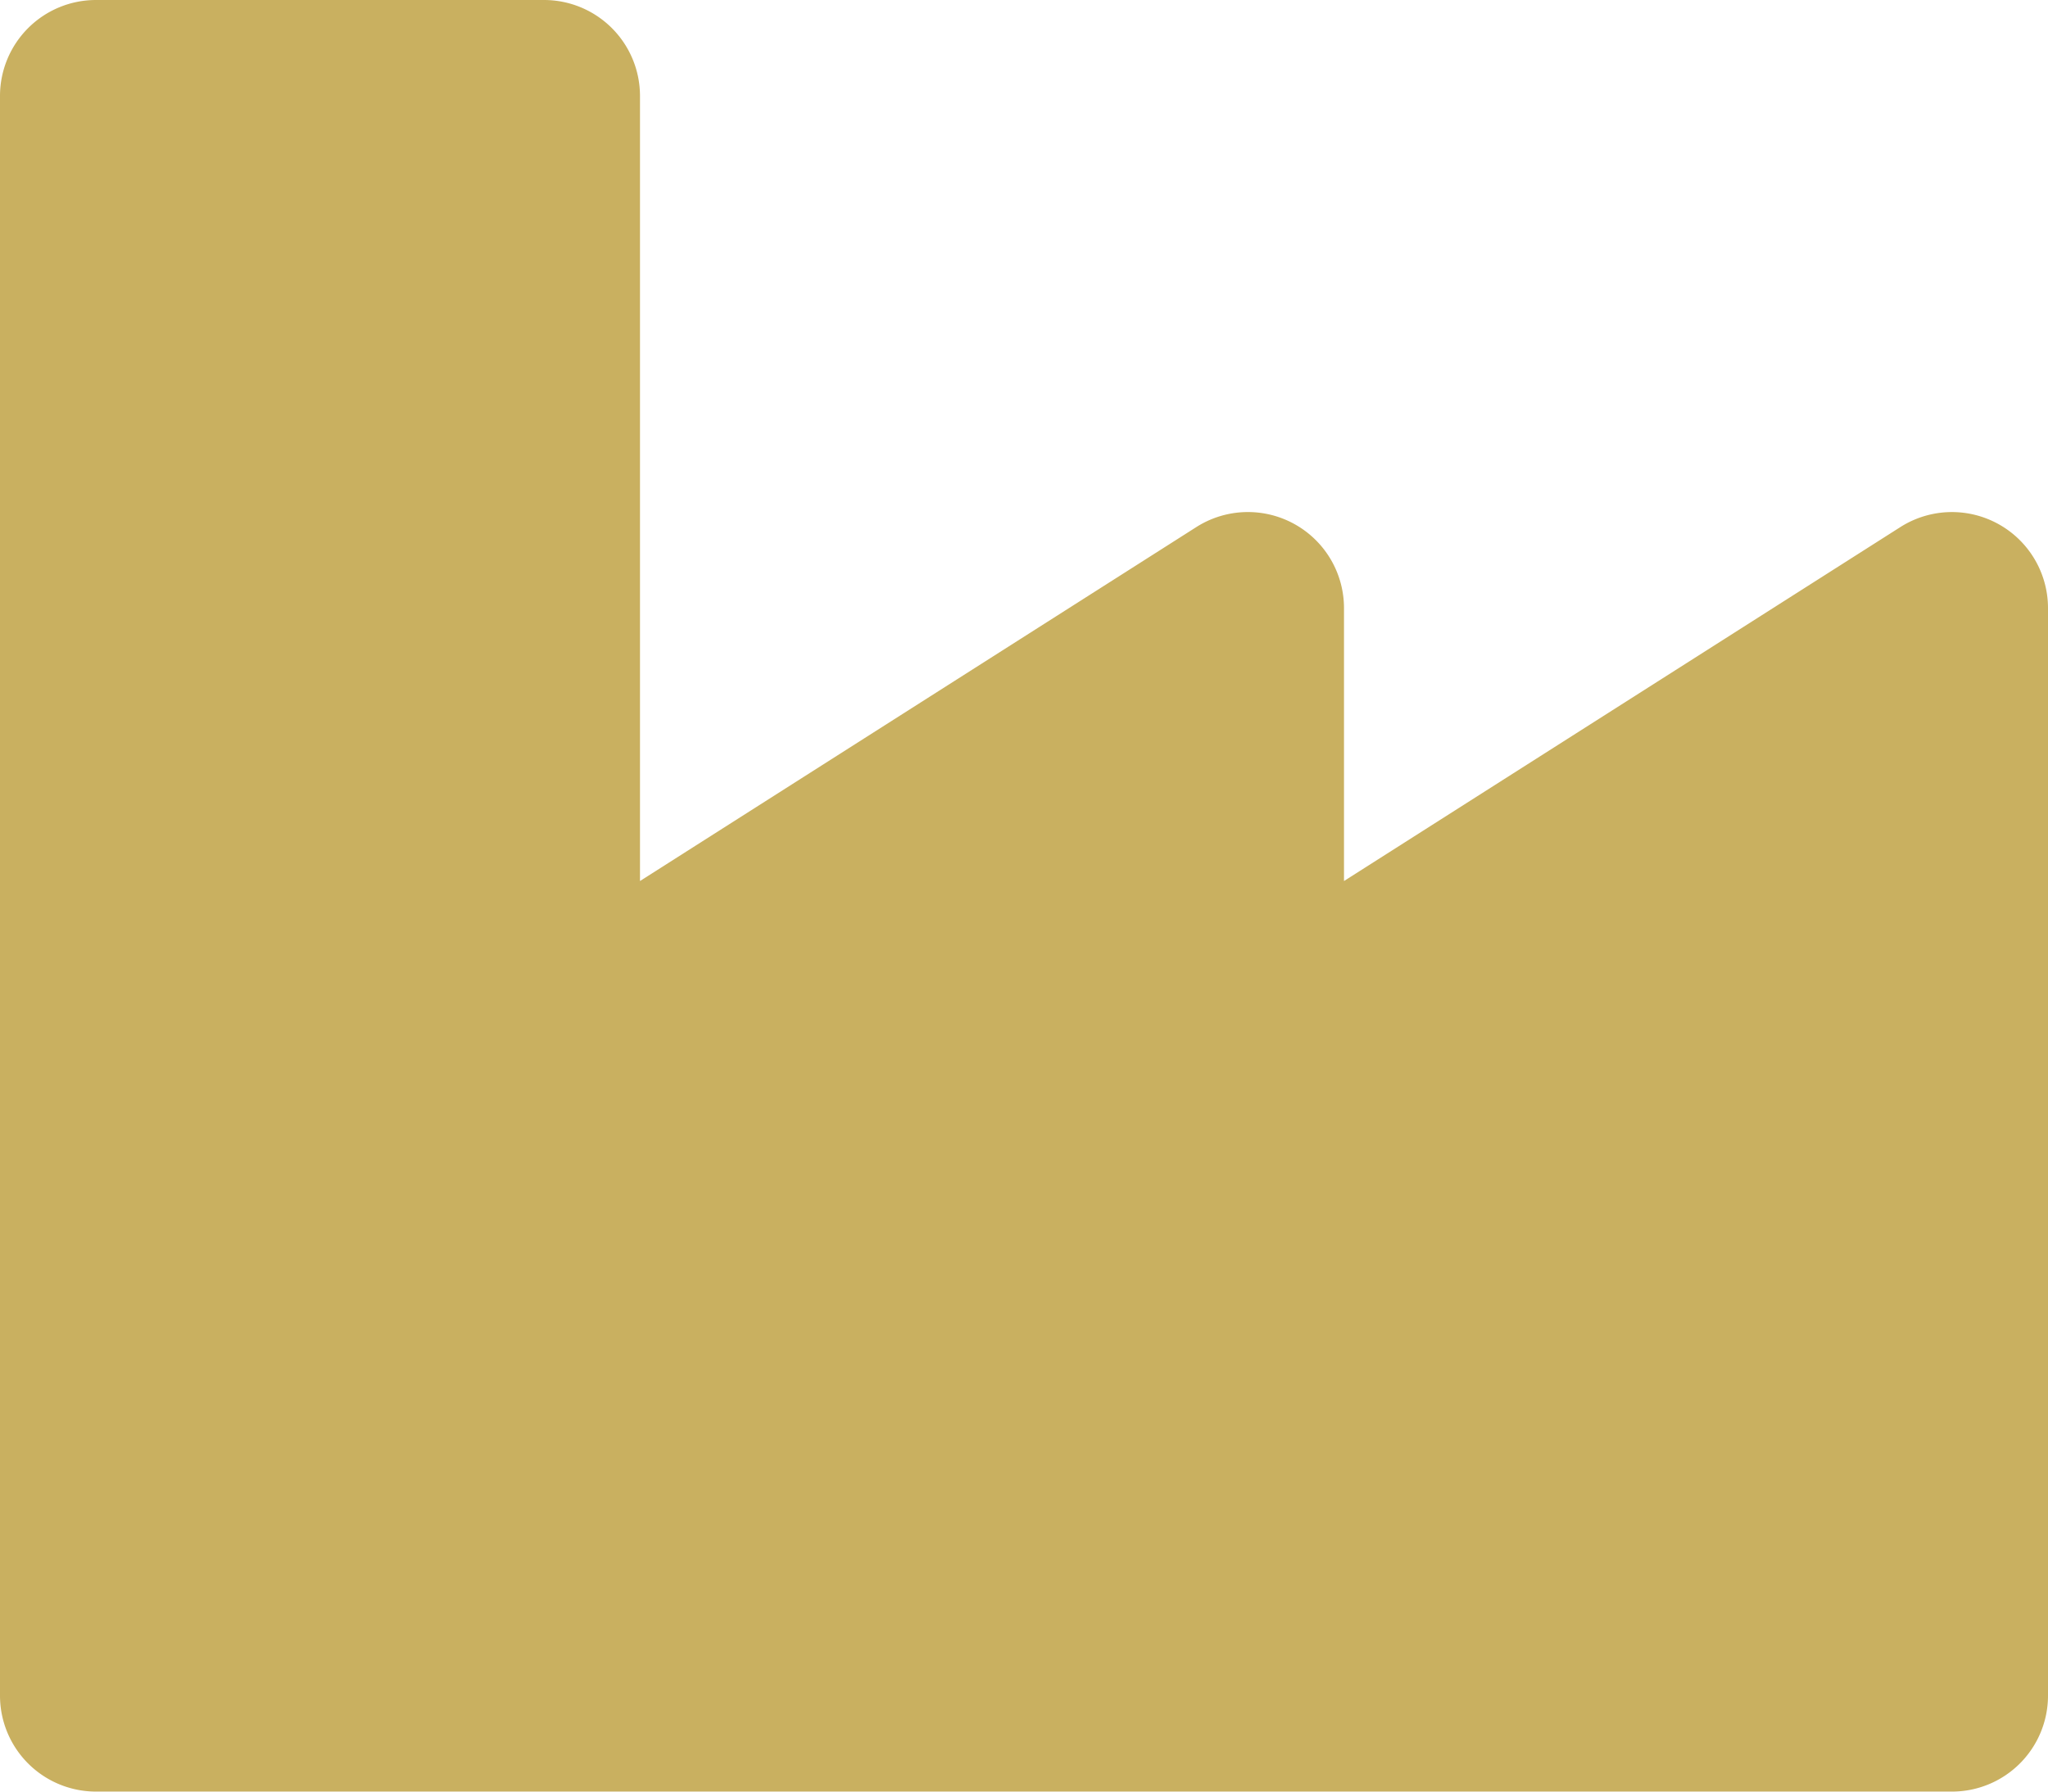
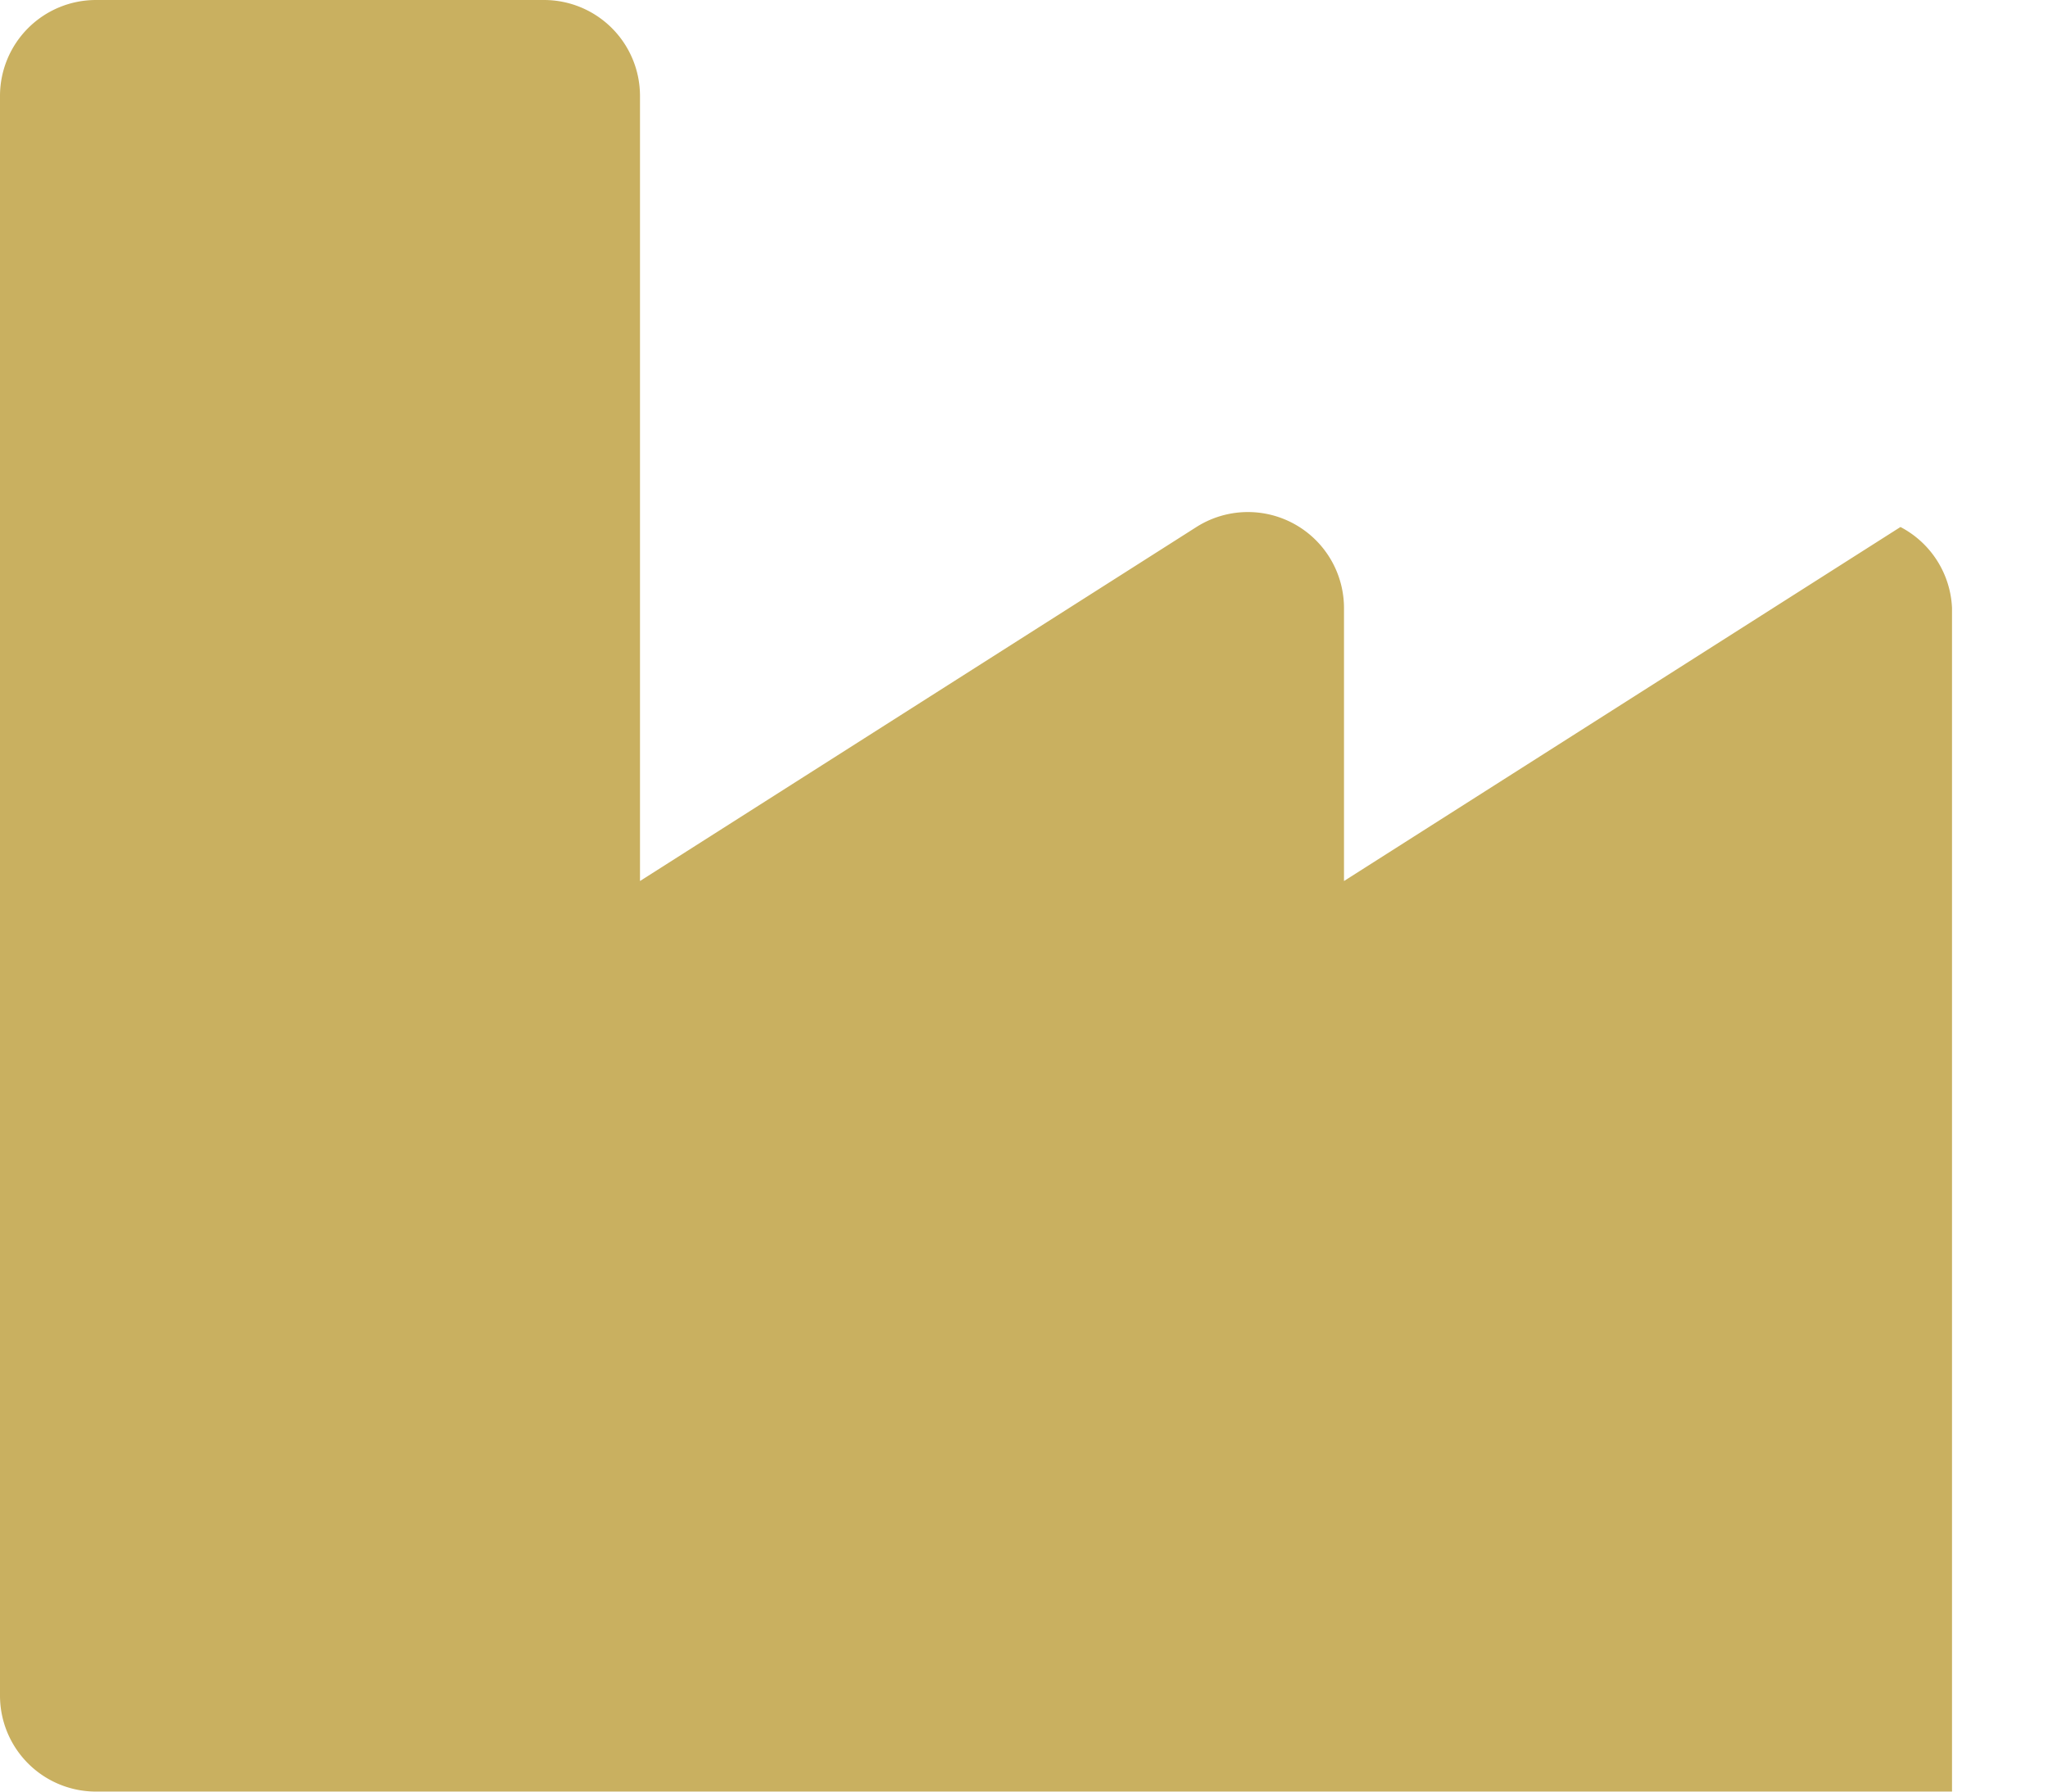
<svg xmlns="http://www.w3.org/2000/svg" width="71.092" height="62.206" viewBox="0 0 71.092 62.206">
  <defs>
    <style>
      .cls-1 {
        fill: #c9b060;
      }
    </style>
  </defs>
-   <path id="industria_e_manifattura" data-name="industria e manifattura" class="cls-1" d="M65.971,20.548,46.654,32.84V23.359a3.335,3.335,0,0,0-5.122-2.811L22.216,32.84V5.582A3.332,3.332,0,0,0,18.884,2.25H3.332A3.332,3.332,0,0,0,0,5.582V61.123a3.332,3.332,0,0,0,3.332,3.332H67.76a3.332,3.332,0,0,0,3.332-3.332V23.359A3.335,3.335,0,0,0,65.971,20.548Z" transform="translate(0 -2.25)" />
+   <path id="industria_e_manifattura" data-name="industria e manifattura" class="cls-1" d="M65.971,20.548,46.654,32.84V23.359a3.335,3.335,0,0,0-5.122-2.811L22.216,32.84V5.582A3.332,3.332,0,0,0,18.884,2.25H3.332A3.332,3.332,0,0,0,0,5.582V61.123a3.332,3.332,0,0,0,3.332,3.332H67.76V23.359A3.335,3.335,0,0,0,65.971,20.548Z" transform="translate(0 -2.25)" />
</svg>